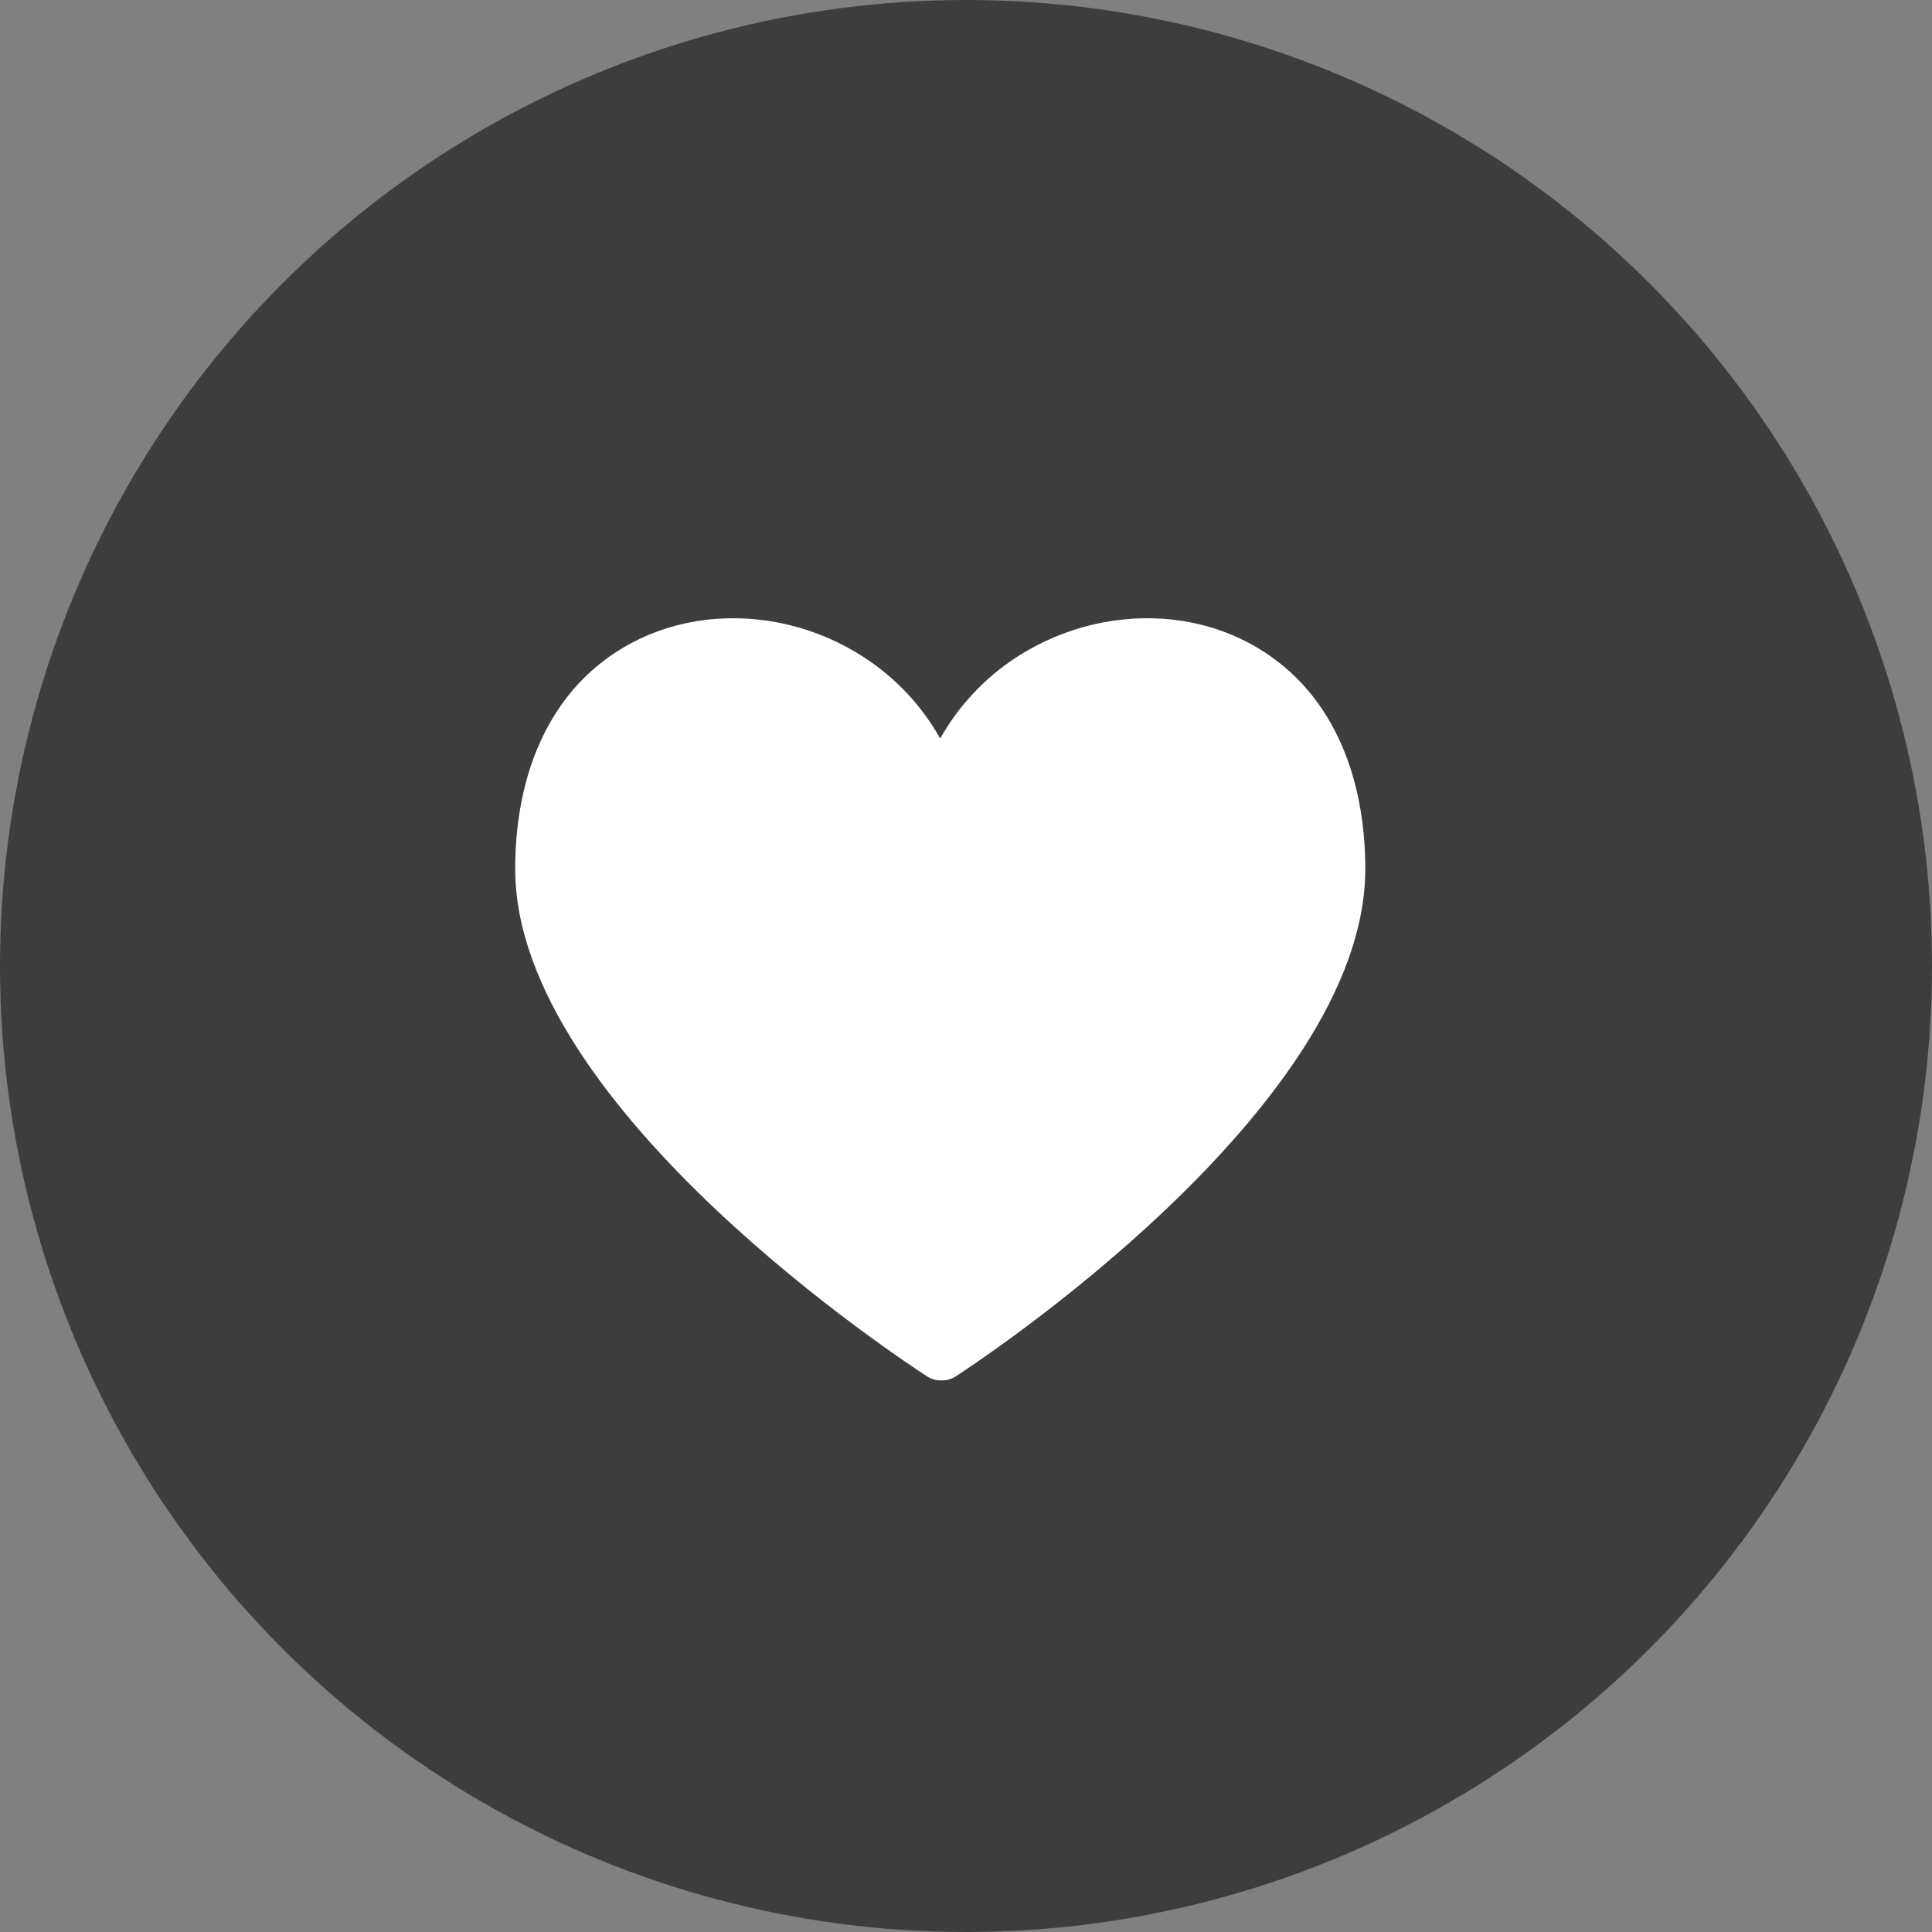
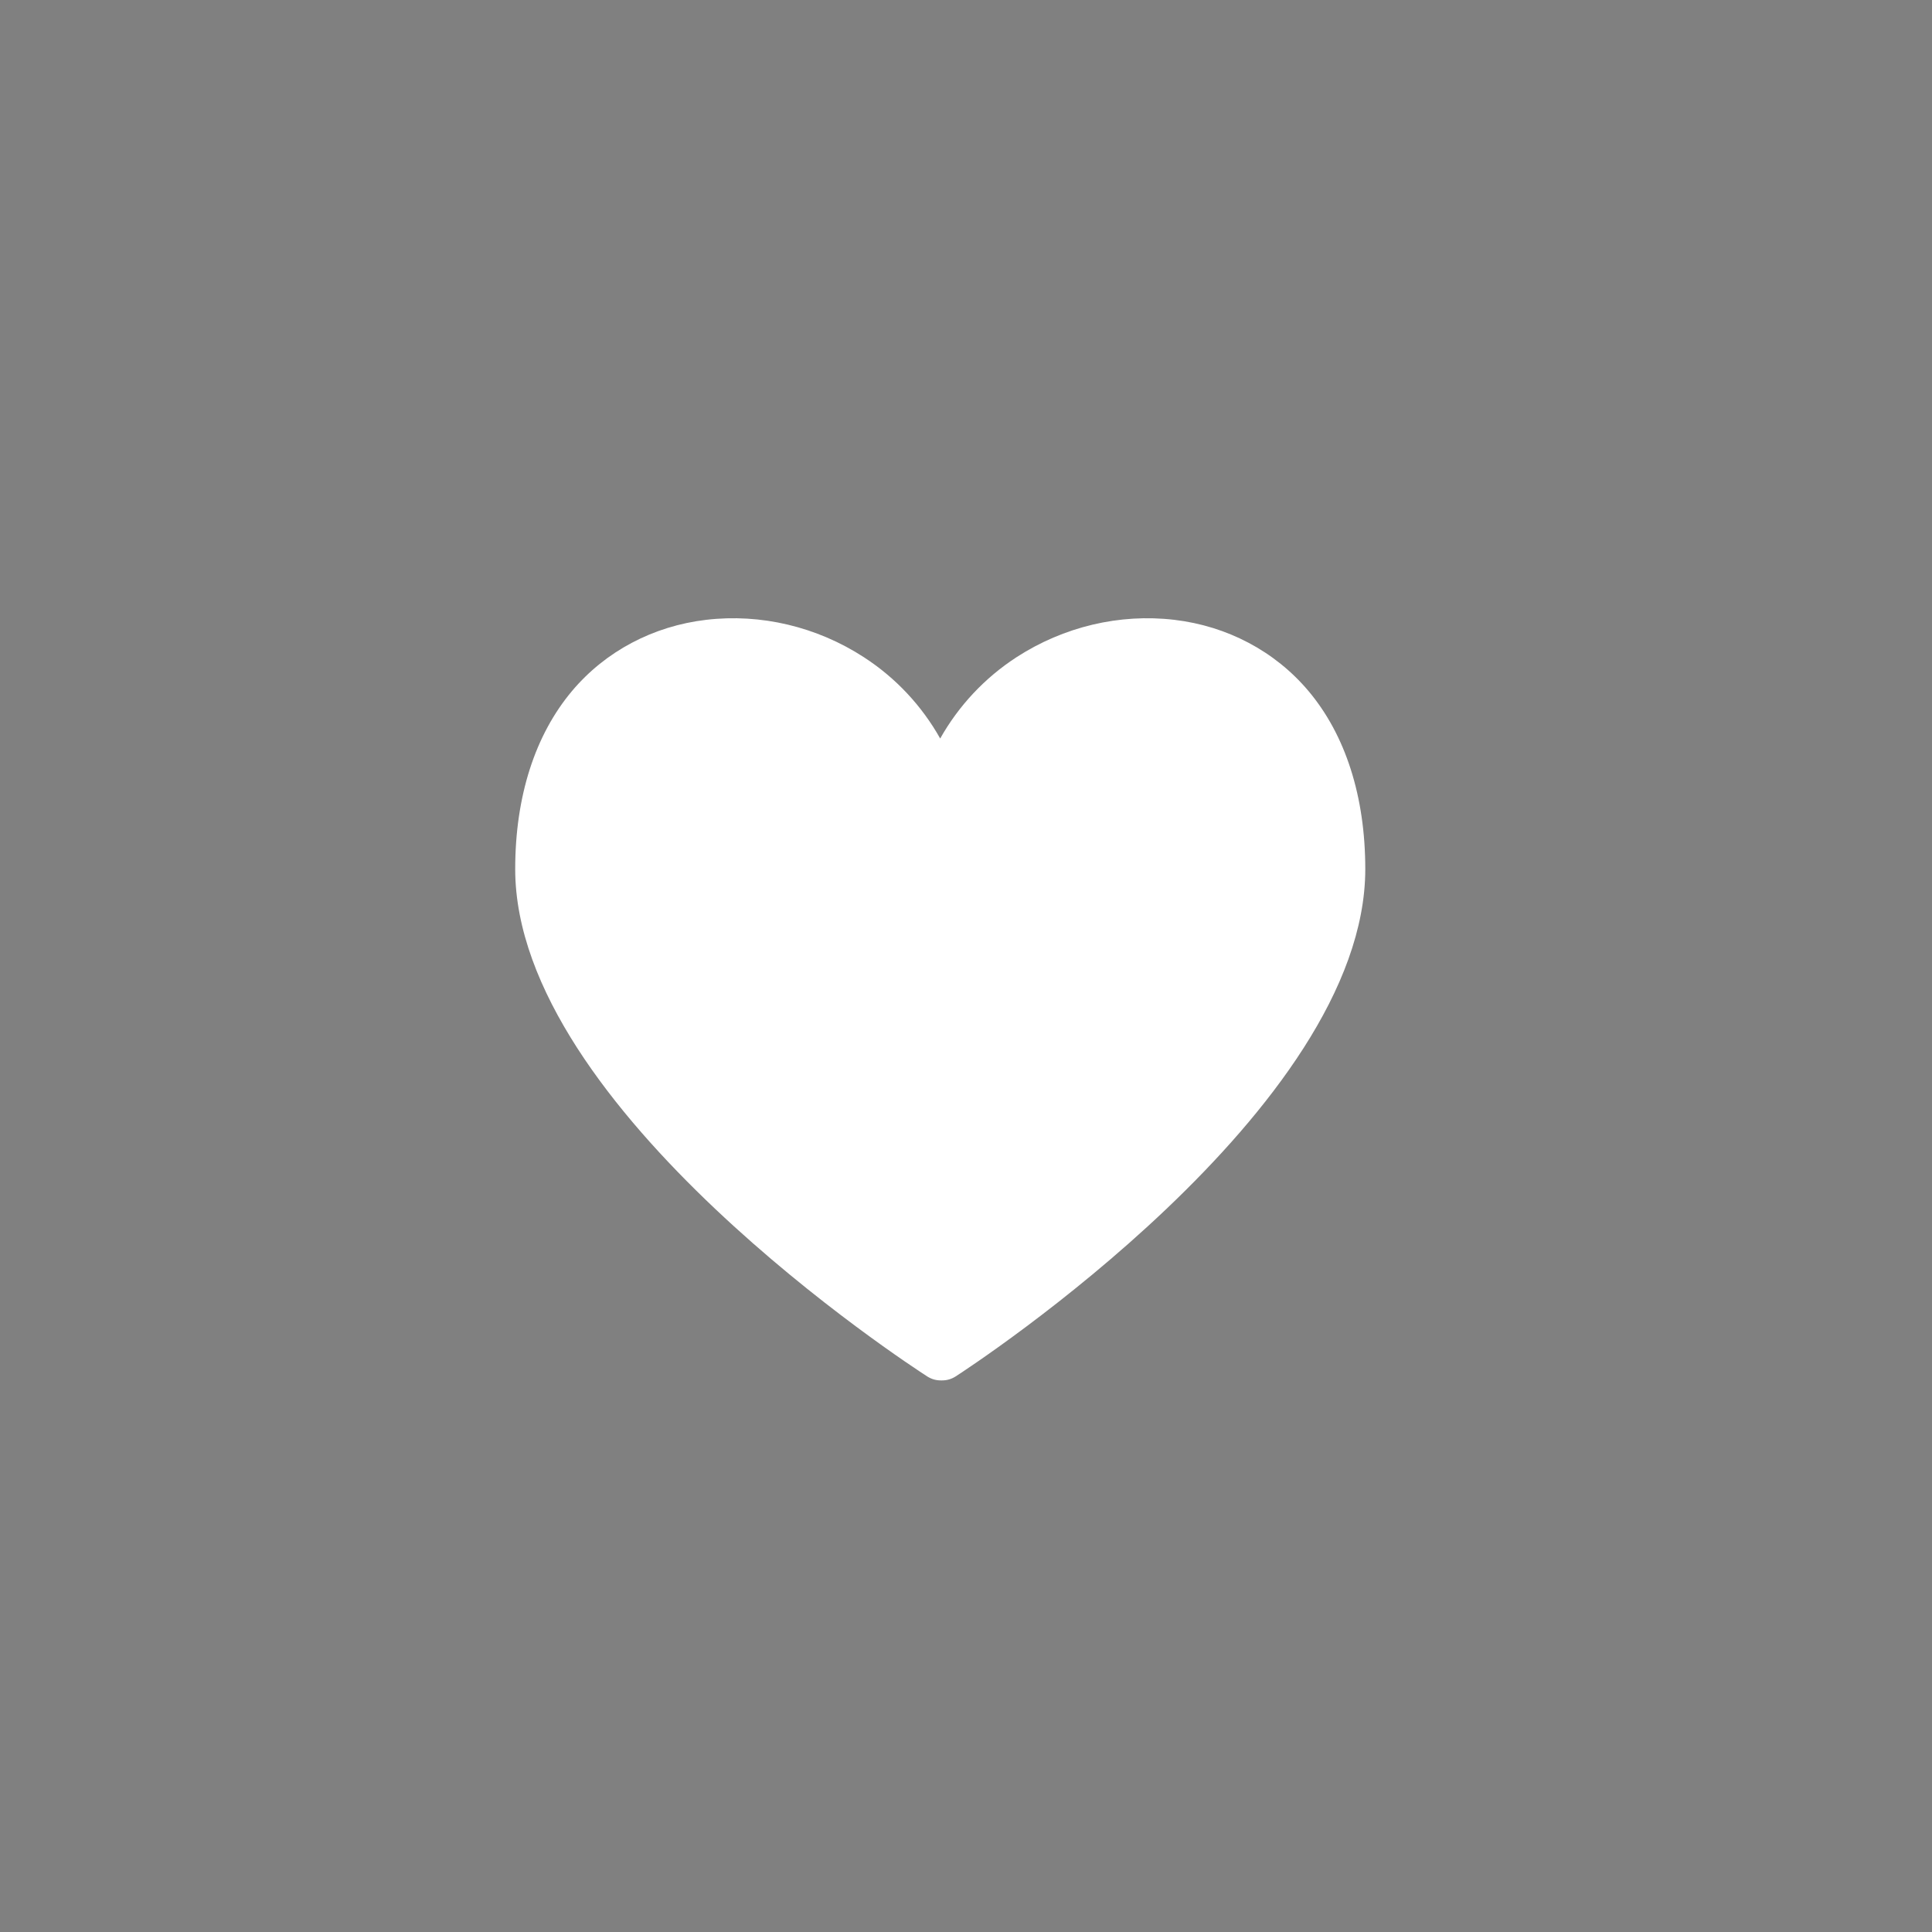
<svg xmlns="http://www.w3.org/2000/svg" width="75" height="75" viewBox="0 0 75 75" fill="none">
  <rect x="0" y="0" width="75" height="75" fill="#808080" stroke="none" />
-   <circle cx="37.5" cy="37.5" r="37.5" fill="#3D3D3D" />
  <path d="M45.583 24.061C43.464 23.812 41.291 24.328 39.462 25.512C38.22 26.319 37.211 27.403 36.498 28.669C35.786 27.403 34.78 26.319 33.534 25.512C31.709 24.328 29.536 23.812 27.417 24.061C25.355 24.303 23.508 25.281 22.212 26.817C20.766 28.534 20 30.926 20 33.738C20 43.049 35.346 53.015 35.997 53.434C36.158 53.537 36.337 53.587 36.513 53.587C36.523 53.587 36.534 53.587 36.545 53.587C36.556 53.587 36.566 53.587 36.577 53.587C36.756 53.587 36.935 53.537 37.096 53.434C37.744 53.015 53 43.046 53 33.738C53 30.923 52.234 28.53 50.788 26.817C49.492 25.281 47.641 24.303 45.583 24.061Z" fill="white" />
</svg>